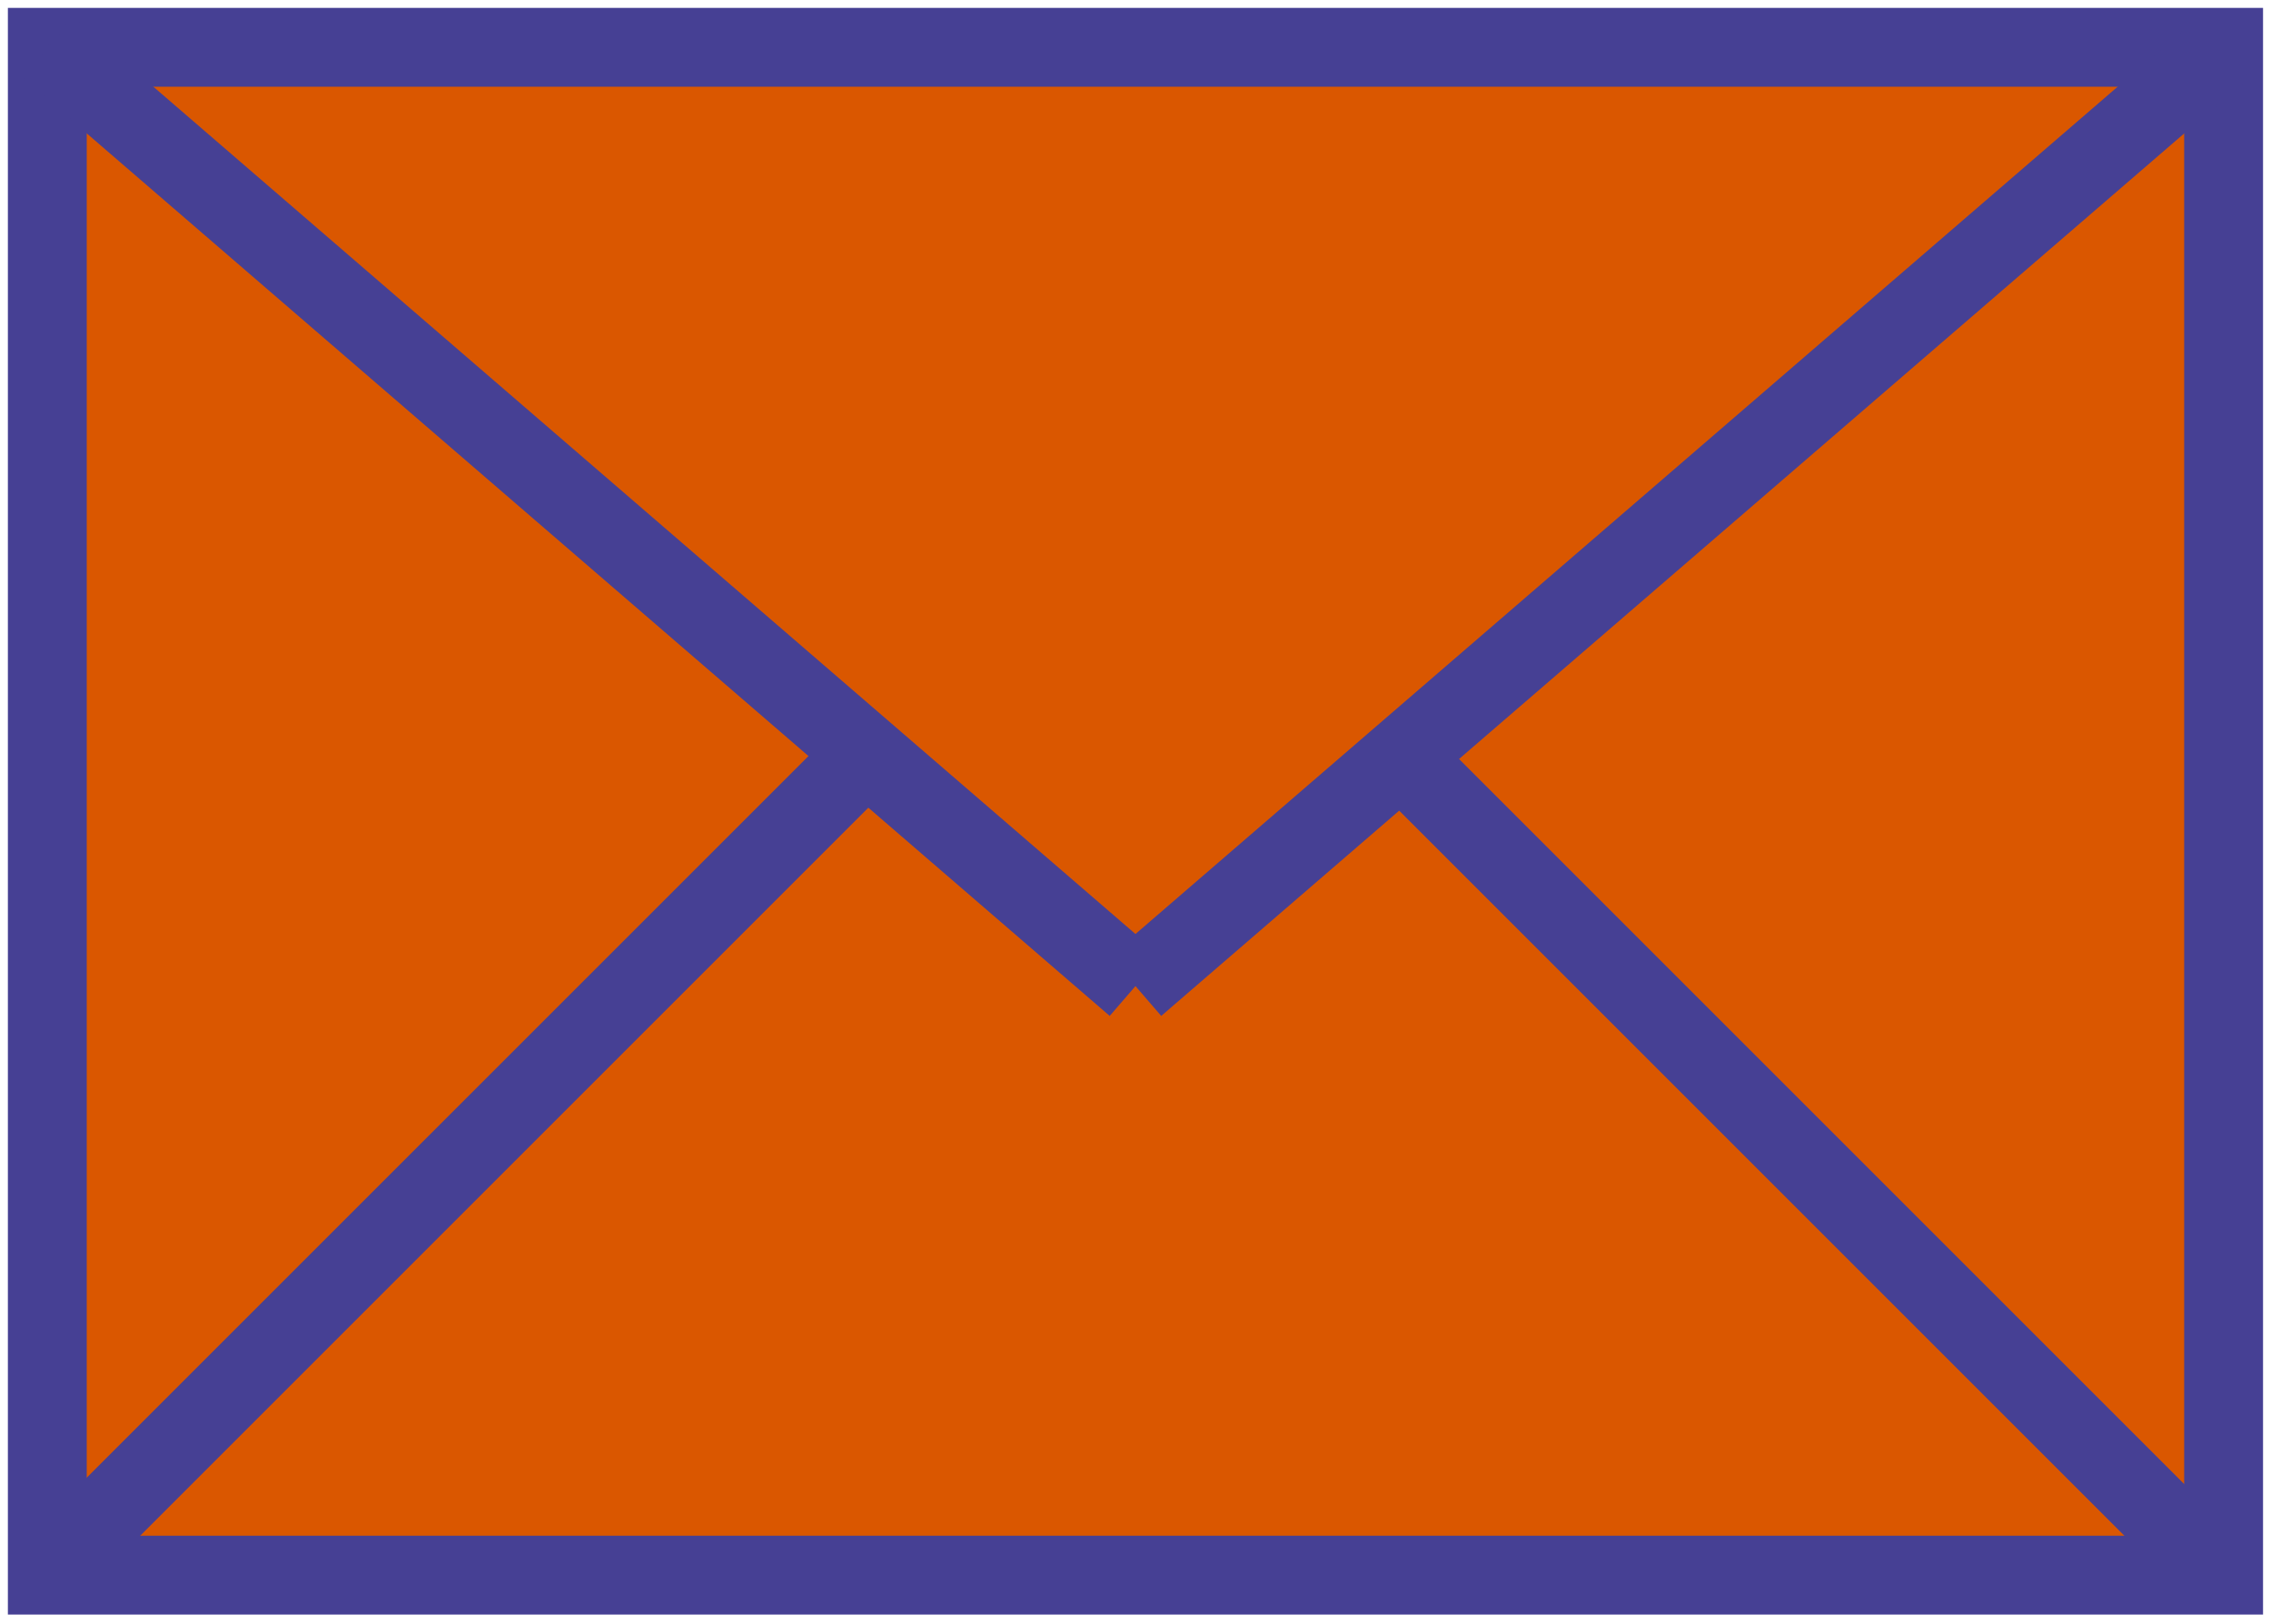
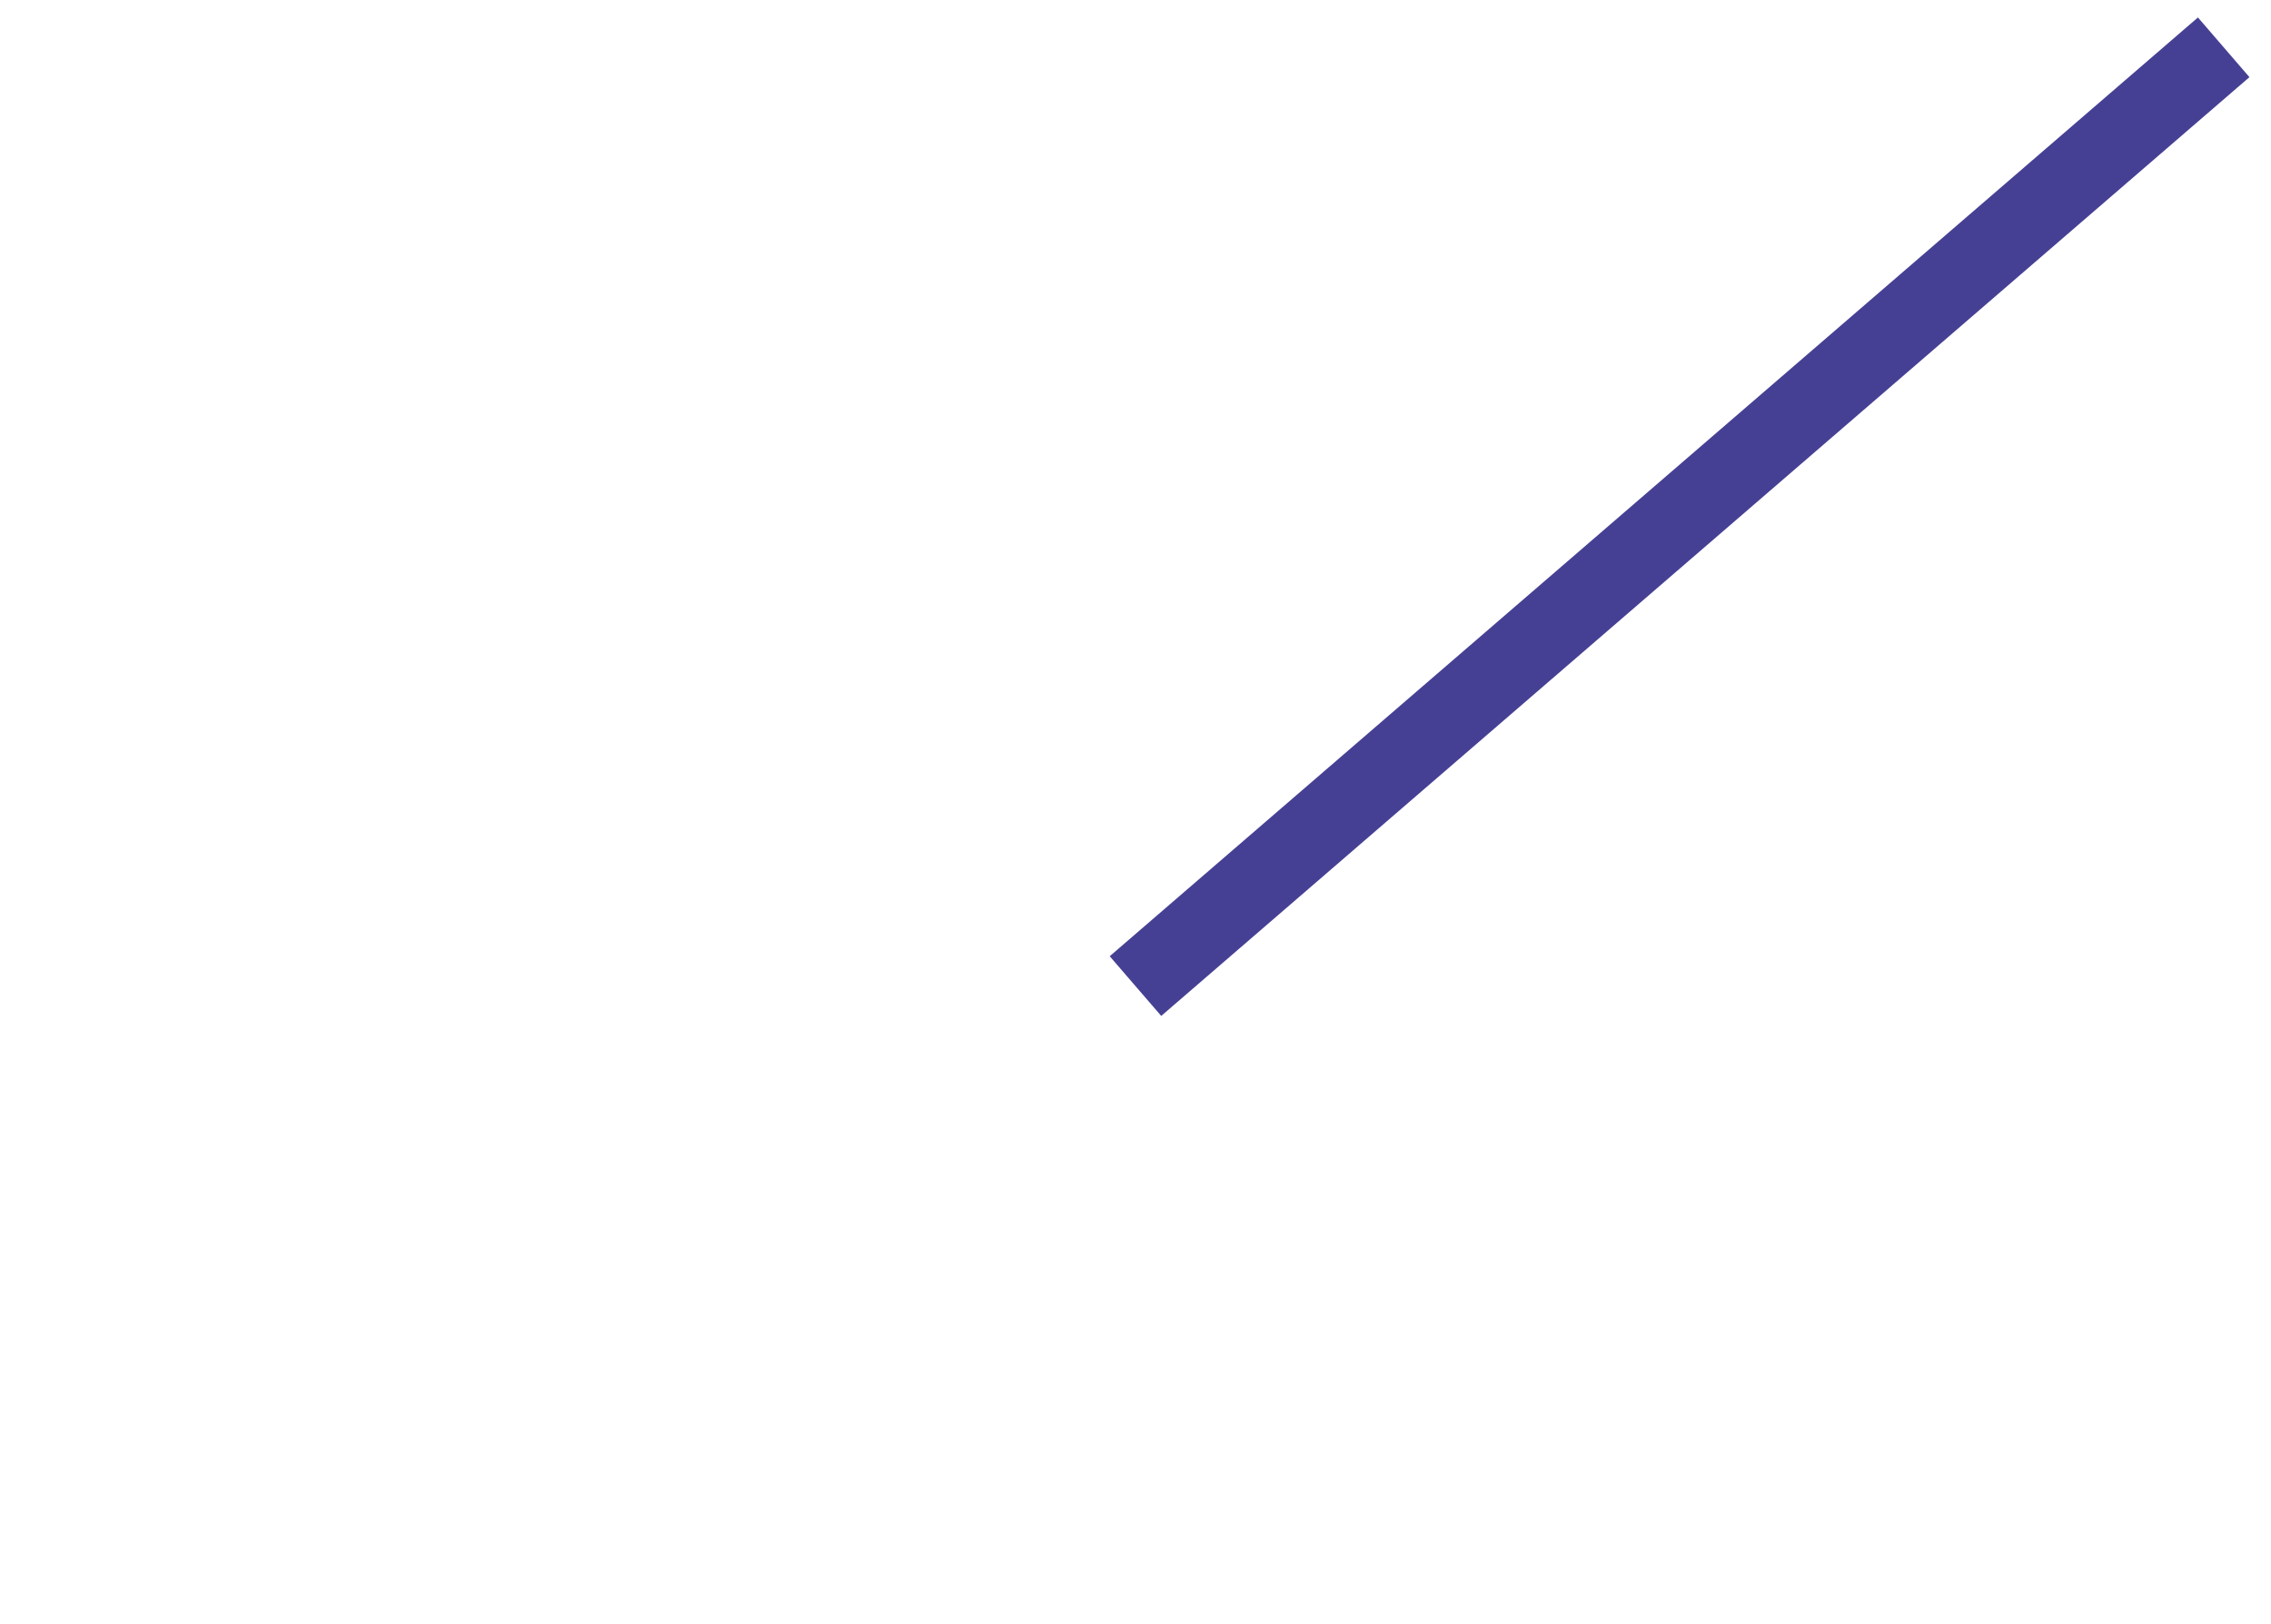
<svg xmlns="http://www.w3.org/2000/svg" width="144" height="103" viewBox="0 0 144 103" fill="none">
-   <path d="M140.995 3H3V99.89H140.995V3Z" fill="#DA5700" stroke="#464094" stroke-width="5" stroke-miterlimit="10" />
-   <path d="M3 3L71.998 62.534" stroke="#464094" stroke-width="5" stroke-miterlimit="10" />
-   <path d="M88.729 47.882L140.592 99.745" stroke="#464094" stroke-width="5" stroke-miterlimit="10" />
  <path d="M141 3L71.998 62.534" stroke="#464094" stroke-width="5" stroke-miterlimit="10" />
-   <path d="M54.863 47.882L3 99.745" stroke="#464094" stroke-width="5" stroke-miterlimit="10" />
</svg>